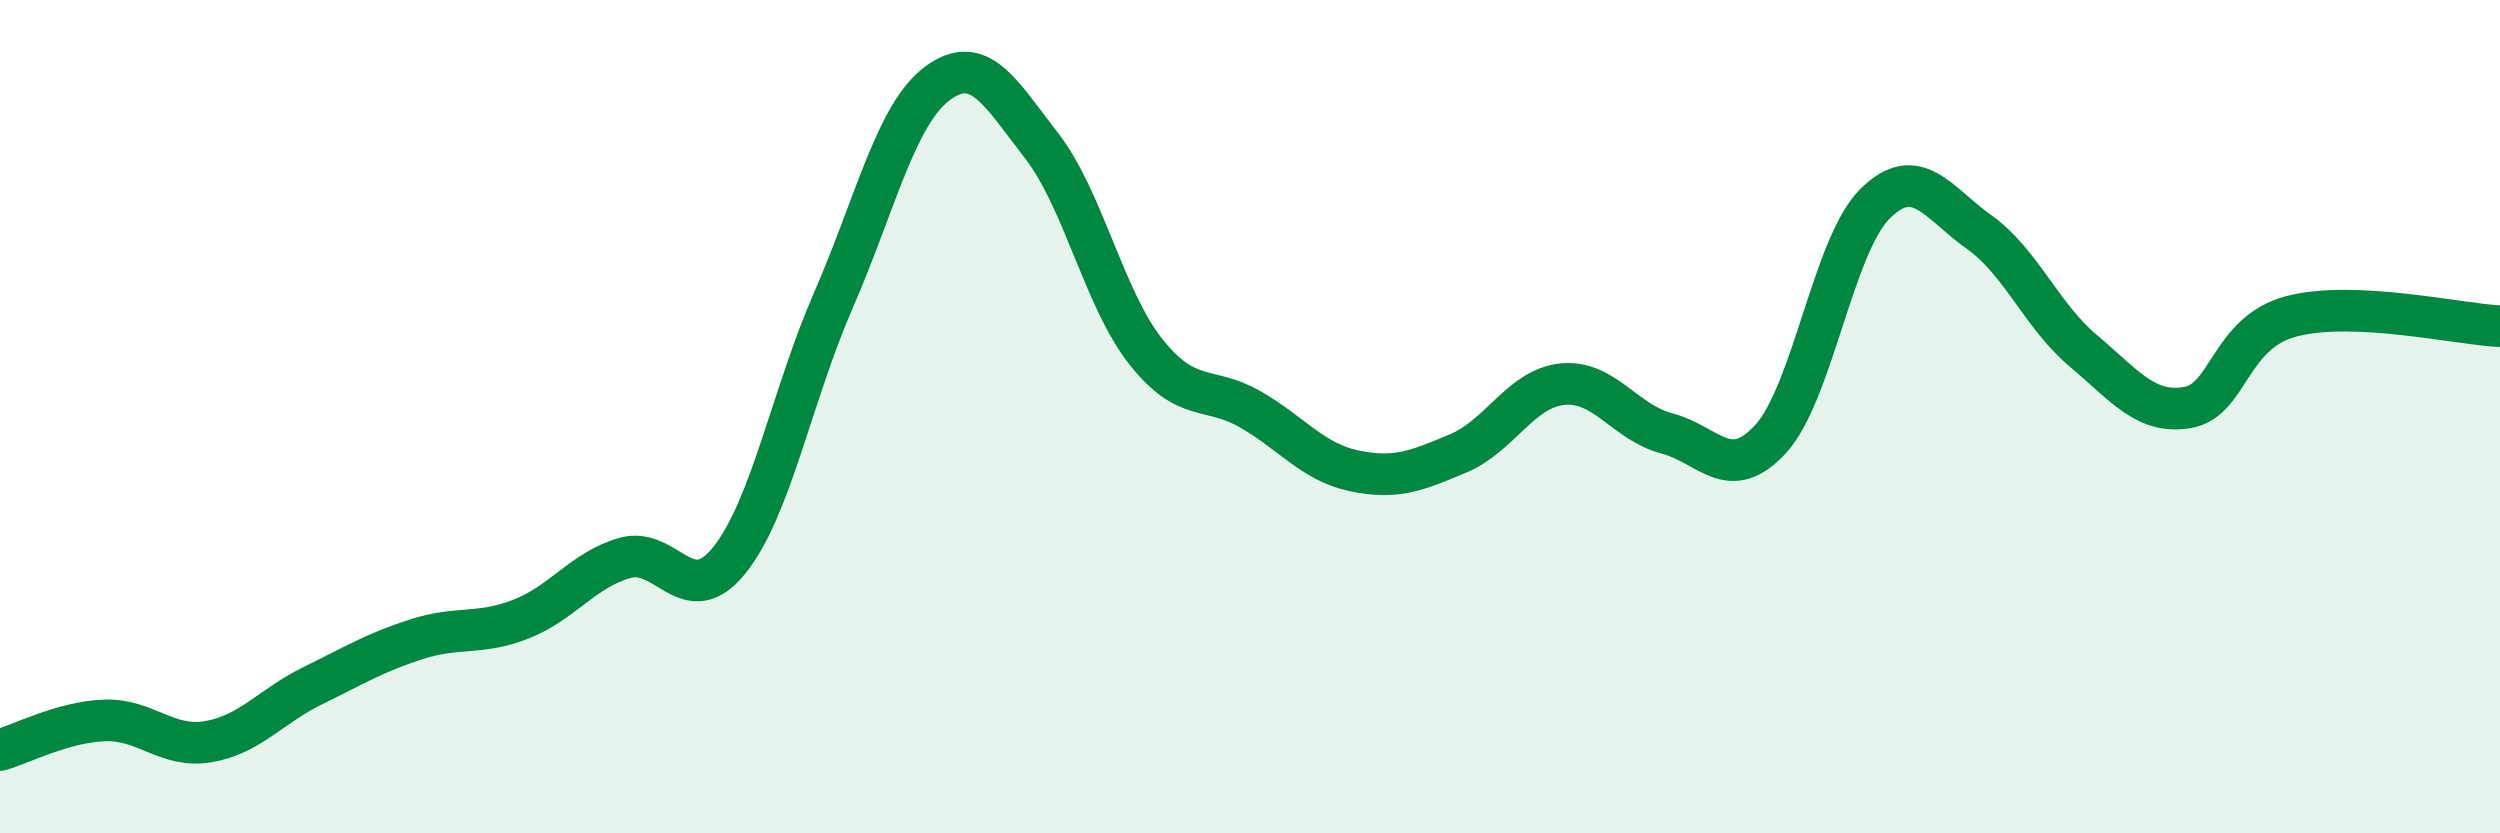
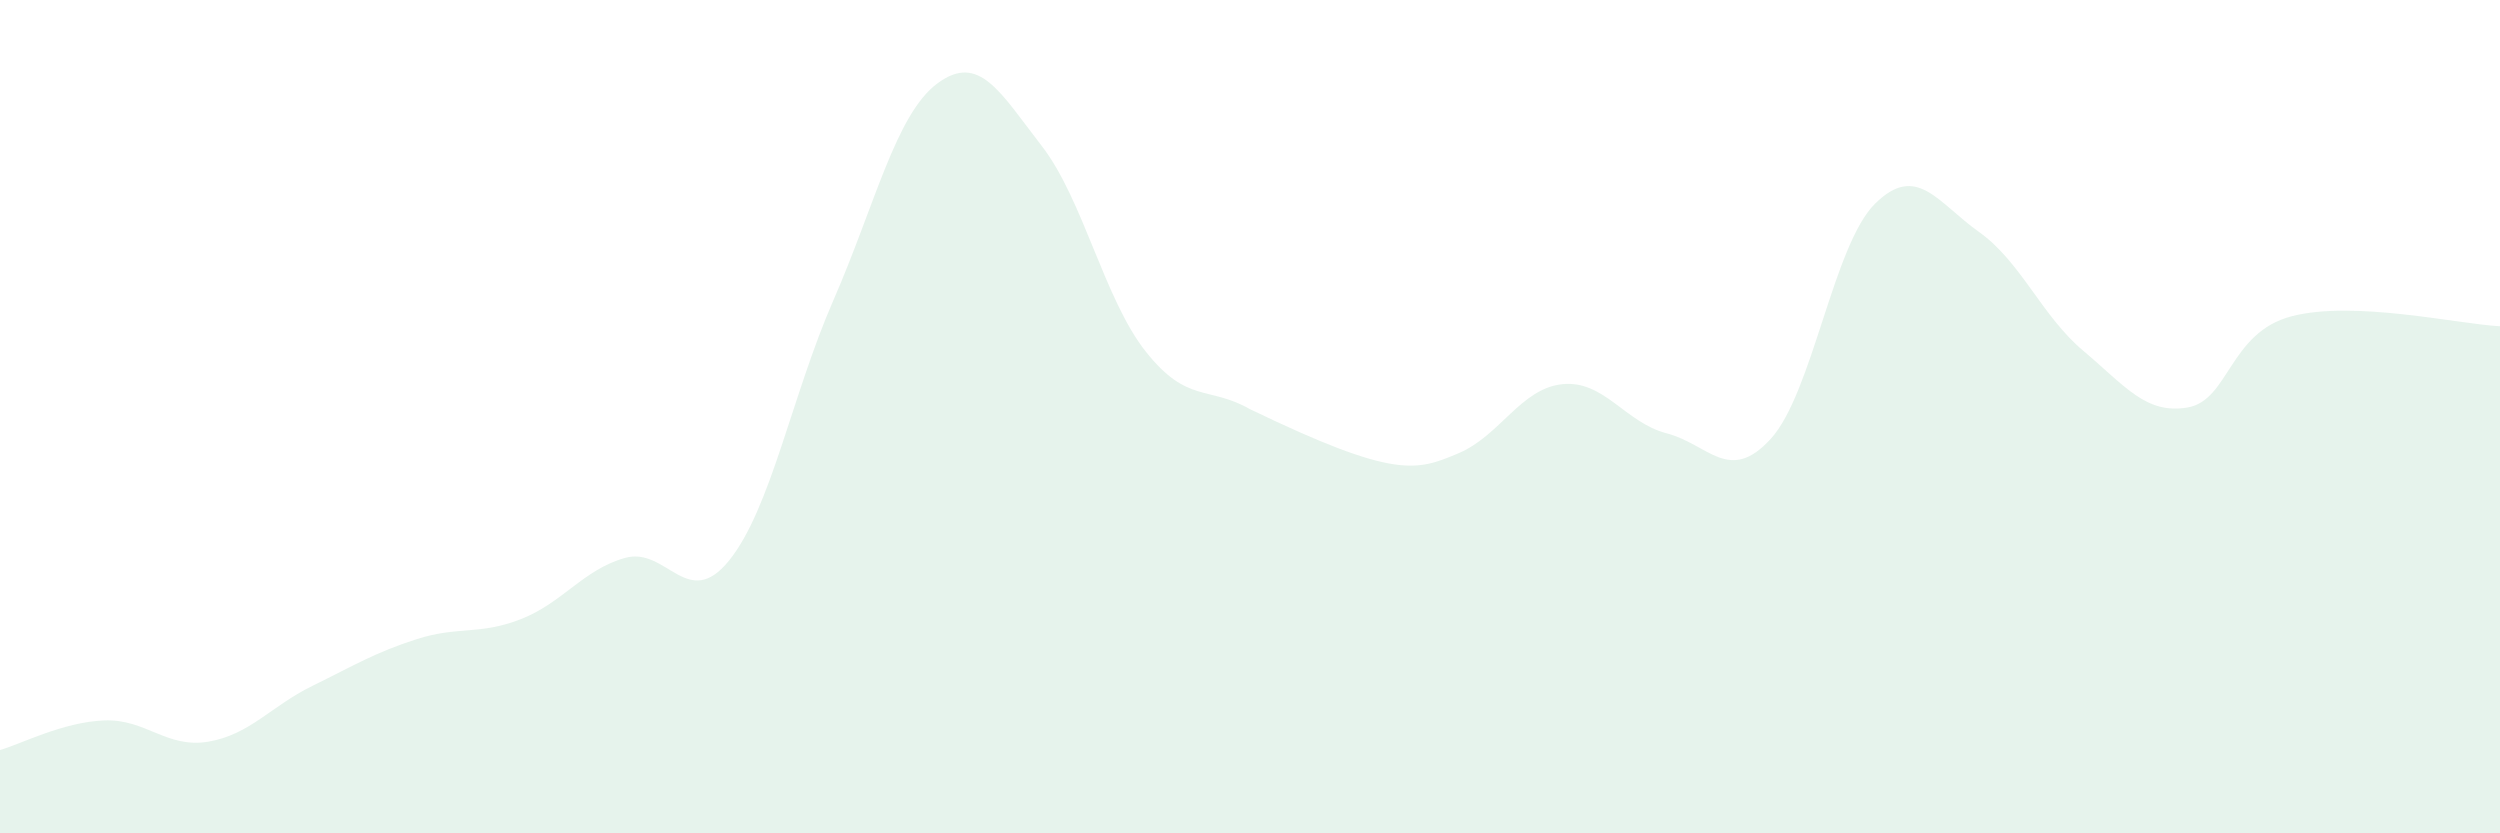
<svg xmlns="http://www.w3.org/2000/svg" width="60" height="20" viewBox="0 0 60 20">
-   <path d="M 0,18 C 0.5,17.86 1.5,17.33 2.5,17.29 C 3.5,17.25 4,17.97 5,17.8 C 6,17.63 6.5,16.95 7.5,16.46 C 8.5,15.97 9,15.66 10,15.34 C 11,15.02 11.5,15.25 12.5,14.86 C 13.5,14.47 14,13.67 15,13.39 C 16,13.11 16.5,14.69 17.5,13.45 C 18.5,12.21 19,9.5 20,7.21 C 21,4.92 21.5,2.74 22.5,2 C 23.5,1.26 24,2.21 25,3.5 C 26,4.79 26.5,7.18 27.5,8.44 C 28.5,9.7 29,9.25 30,9.82 C 31,10.39 31.5,11.09 32.5,11.3 C 33.5,11.51 34,11.3 35,10.88 C 36,10.46 36.5,9.32 37.5,9.22 C 38.5,9.12 39,10.14 40,10.4 C 41,10.66 41.5,11.63 42.5,10.53 C 43.5,9.43 44,5.88 45,4.89 C 46,3.9 46.5,4.86 47.5,5.57 C 48.5,6.28 49,7.58 50,8.42 C 51,9.26 51.5,9.95 52.5,9.78 C 53.5,9.61 53.5,7.98 55,7.59 C 56.5,7.2 59,7.78 60,7.83L60 20L0 20Z" fill="#008740" opacity="0.1" stroke-linecap="round" stroke-linejoin="round" />
-   <path d="M 0,18 C 0.5,17.86 1.5,17.33 2.5,17.29 C 3.5,17.25 4,17.97 5,17.8 C 6,17.63 6.5,16.95 7.5,16.46 C 8.5,15.97 9,15.66 10,15.34 C 11,15.02 11.5,15.25 12.5,14.86 C 13.5,14.47 14,13.67 15,13.39 C 16,13.11 16.5,14.69 17.5,13.45 C 18.5,12.21 19,9.5 20,7.21 C 21,4.92 21.5,2.74 22.5,2 C 23.5,1.26 24,2.21 25,3.5 C 26,4.79 26.5,7.18 27.5,8.44 C 28.5,9.7 29,9.25 30,9.82 C 31,10.39 31.5,11.09 32.5,11.3 C 33.5,11.51 34,11.3 35,10.88 C 36,10.46 36.5,9.32 37.5,9.22 C 38.5,9.12 39,10.14 40,10.4 C 41,10.66 41.5,11.63 42.5,10.53 C 43.5,9.43 44,5.88 45,4.89 C 46,3.9 46.5,4.86 47.5,5.57 C 48.5,6.28 49,7.58 50,8.42 C 51,9.26 51.5,9.95 52.5,9.78 C 53.5,9.61 53.5,7.98 55,7.59 C 56.5,7.2 59,7.78 60,7.83" stroke="#008740" stroke-width="1" fill="none" stroke-linecap="round" stroke-linejoin="round" />
+   <path d="M 0,18 C 0.5,17.86 1.5,17.33 2.5,17.29 C 3.5,17.25 4,17.97 5,17.8 C 6,17.63 6.5,16.95 7.5,16.46 C 8.5,15.97 9,15.66 10,15.34 C 11,15.02 11.5,15.25 12.5,14.86 C 13.5,14.47 14,13.67 15,13.39 C 16,13.11 16.5,14.69 17.5,13.45 C 18.5,12.21 19,9.5 20,7.21 C 21,4.92 21.5,2.74 22.5,2 C 23.5,1.26 24,2.21 25,3.5 C 26,4.79 26.5,7.18 27.5,8.44 C 28.5,9.7 29,9.25 30,9.82 C 33.5,11.51 34,11.3 35,10.88 C 36,10.46 36.5,9.32 37.5,9.22 C 38.5,9.12 39,10.14 40,10.4 C 41,10.66 41.5,11.63 42.5,10.53 C 43.5,9.43 44,5.88 45,4.89 C 46,3.9 46.5,4.86 47.5,5.57 C 48.5,6.28 49,7.58 50,8.42 C 51,9.26 51.5,9.95 52.5,9.78 C 53.5,9.61 53.5,7.98 55,7.59 C 56.5,7.2 59,7.78 60,7.83L60 20L0 20Z" fill="#008740" opacity="0.1" stroke-linecap="round" stroke-linejoin="round" />
</svg>